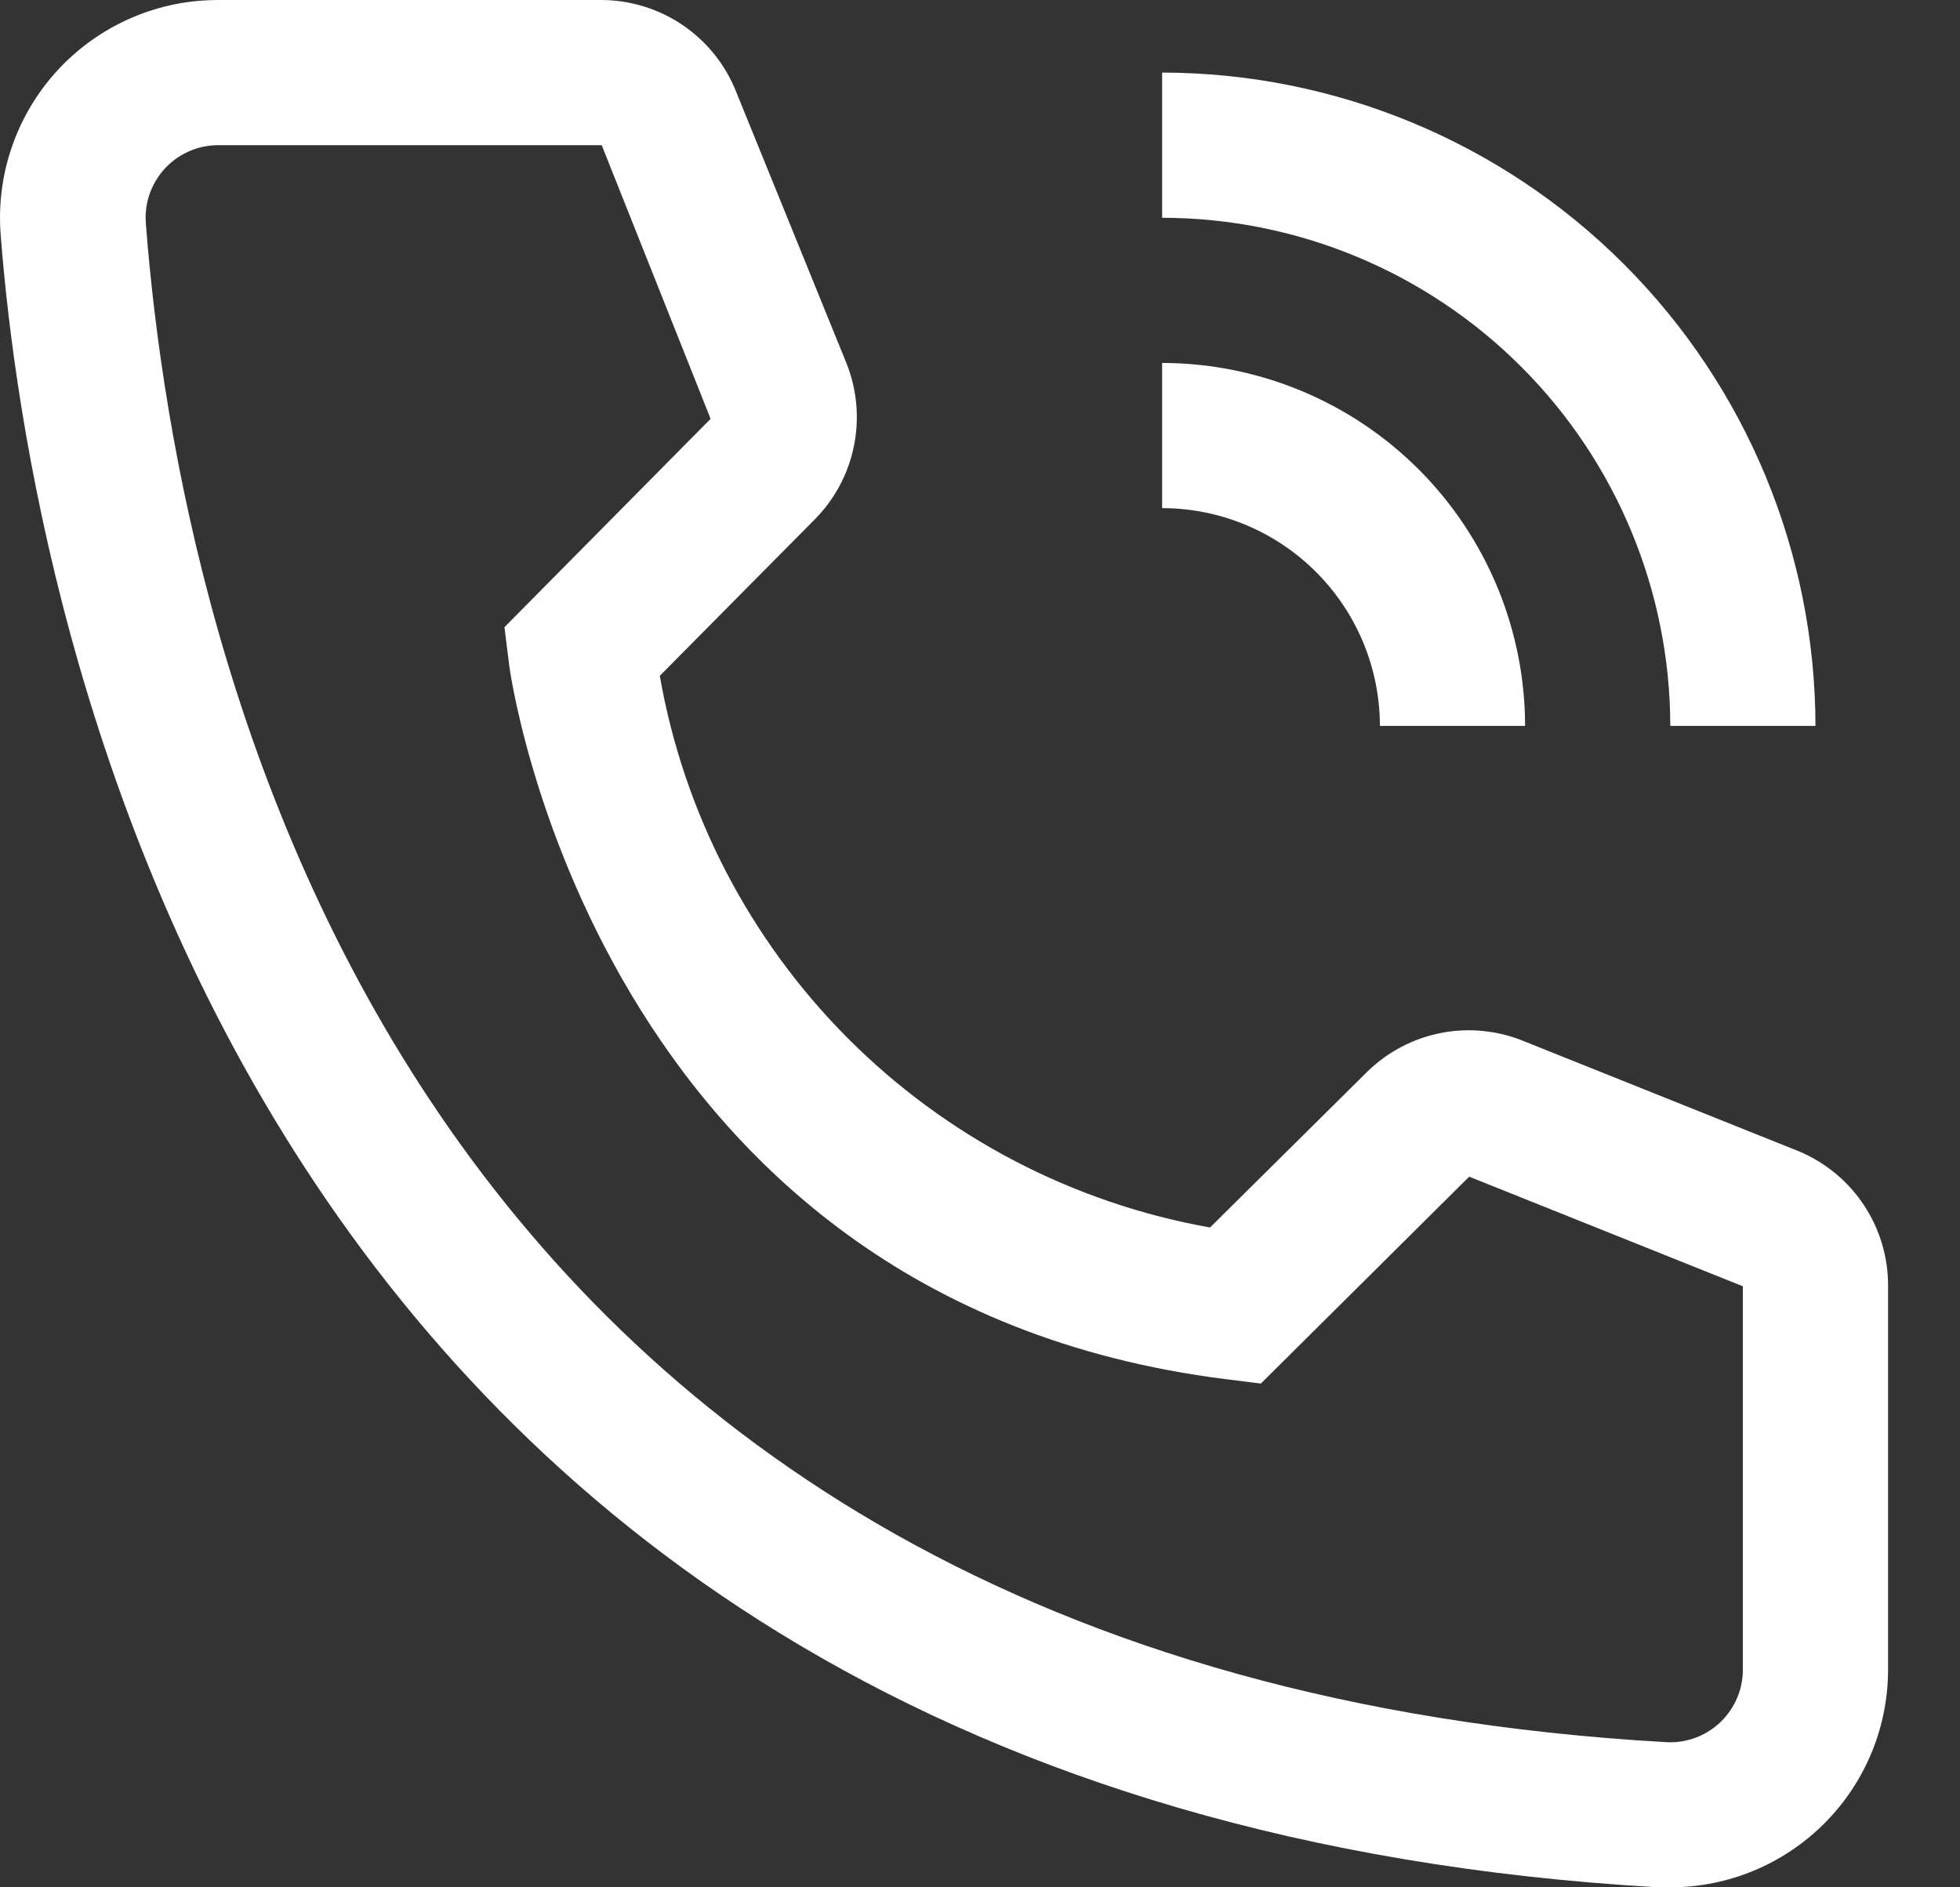
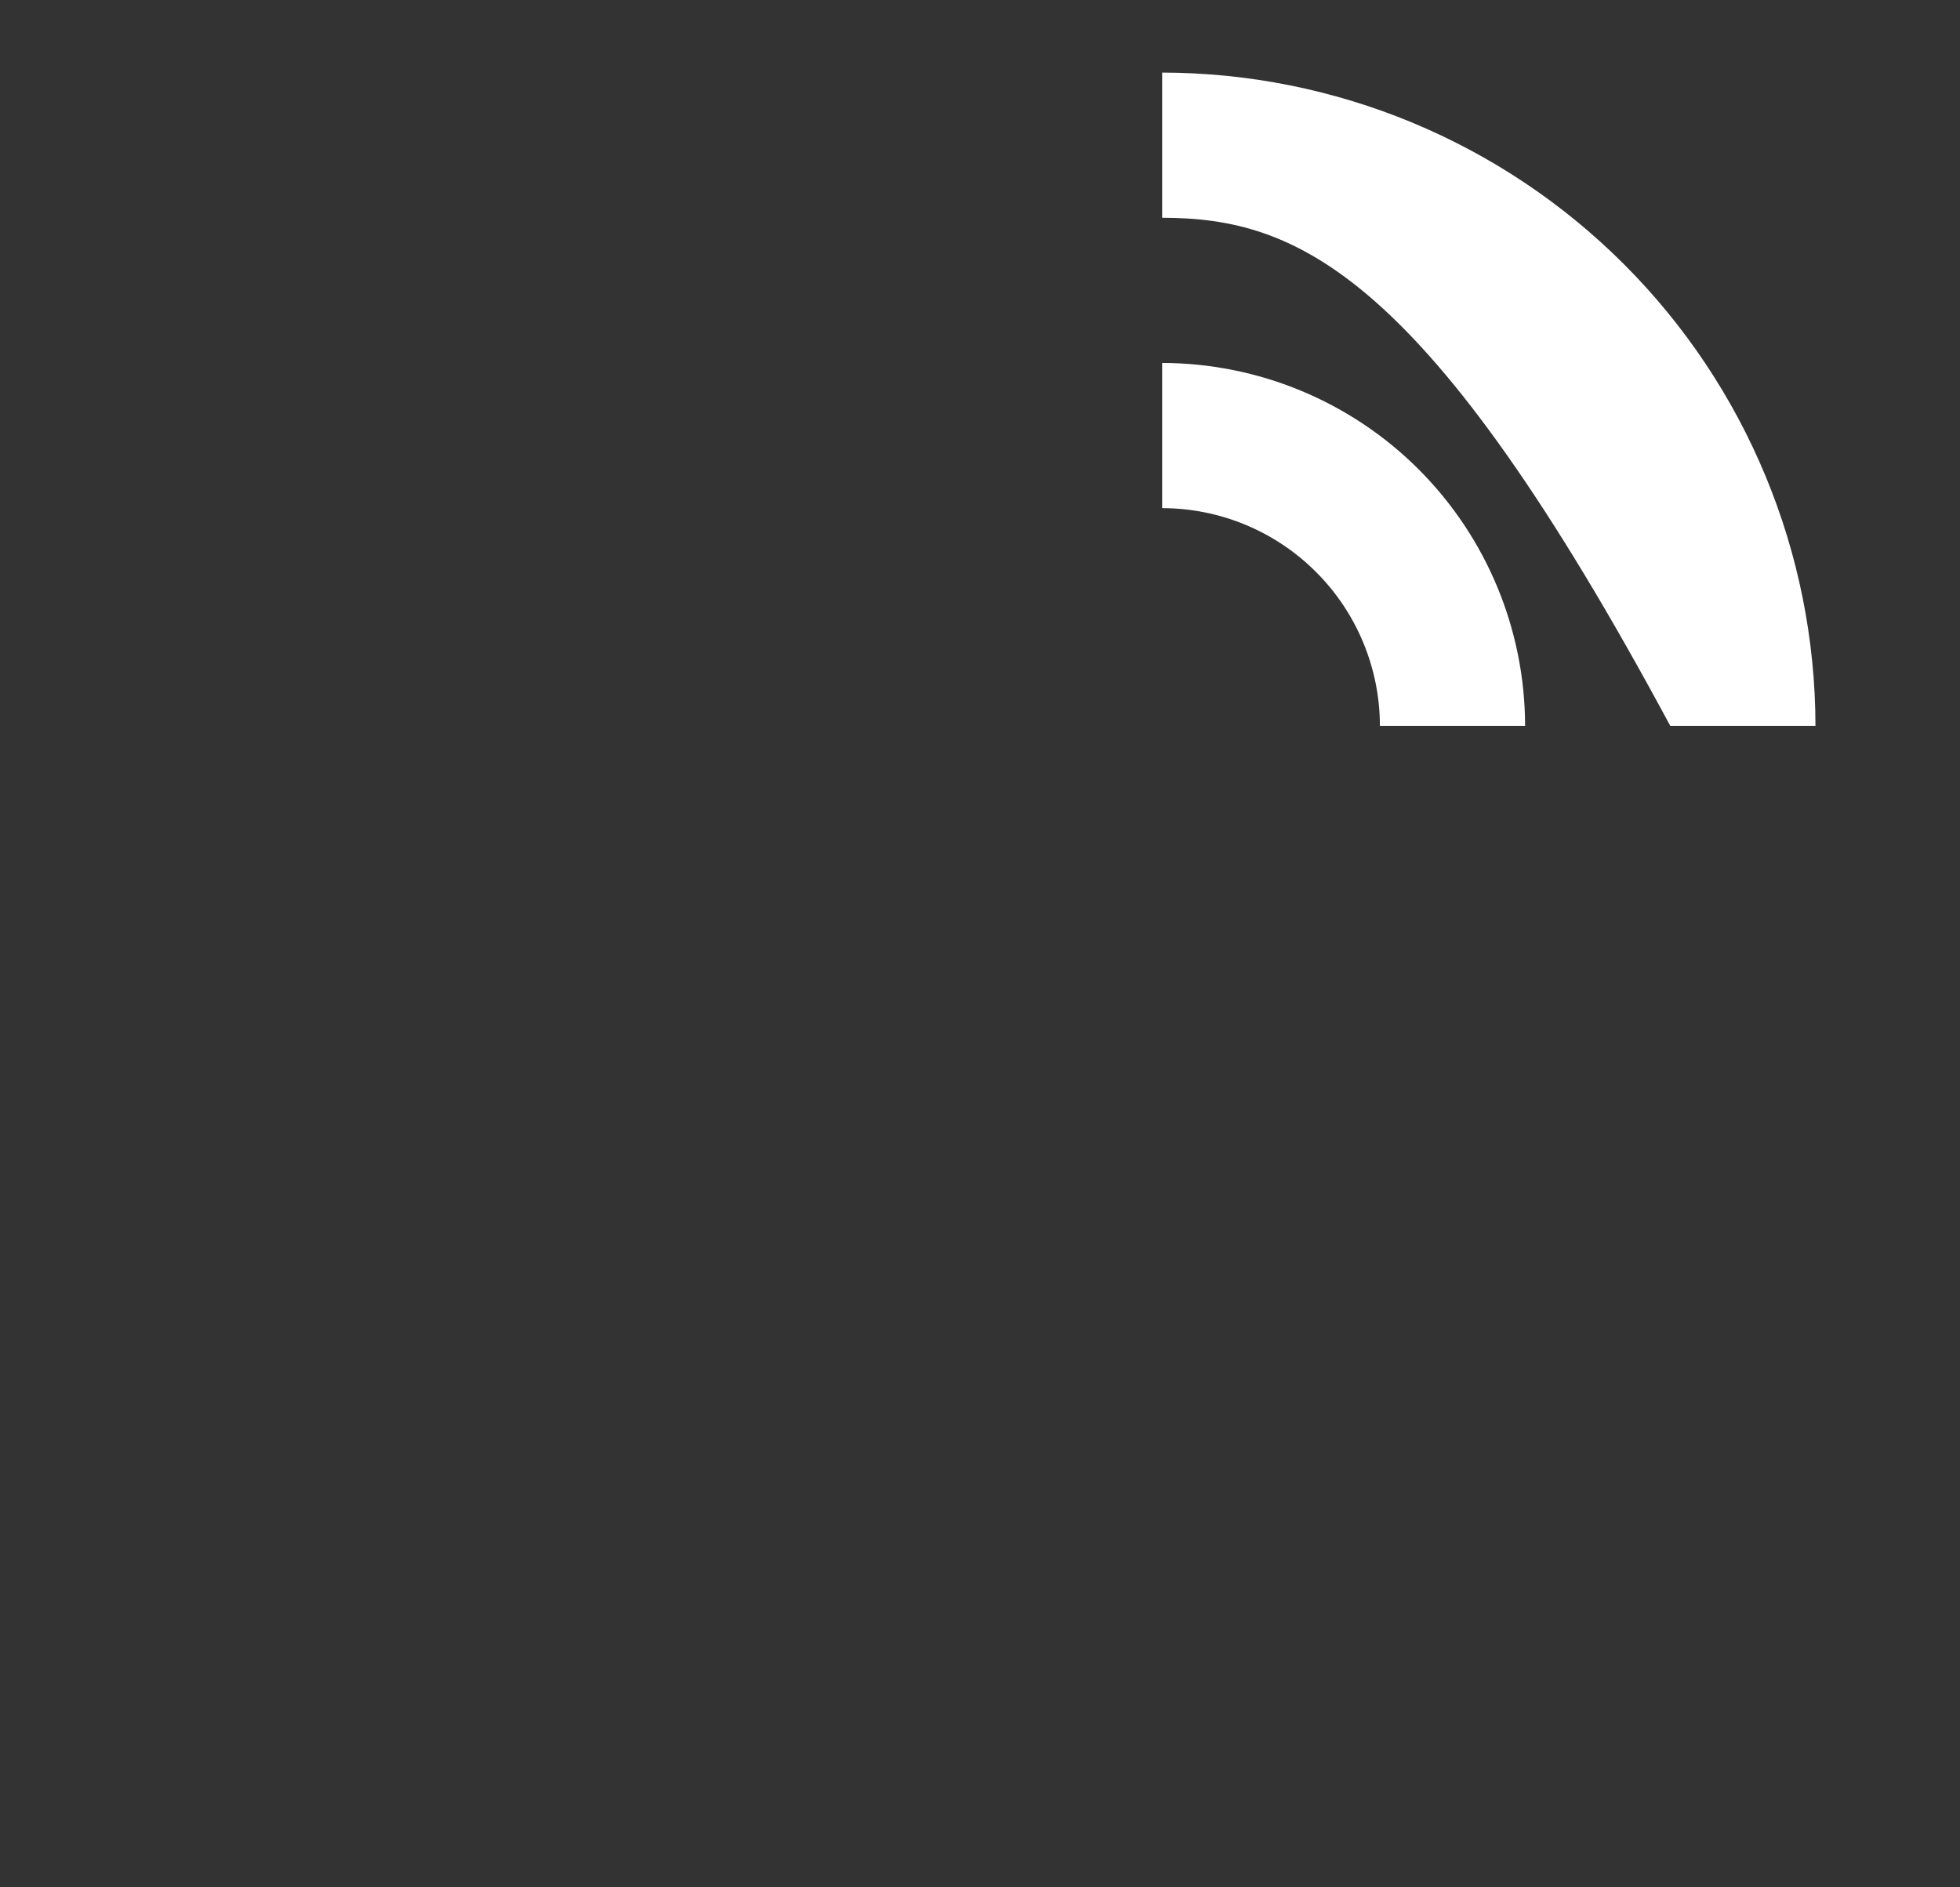
<svg xmlns="http://www.w3.org/2000/svg" width="27" height="26" viewBox="0 0 27 26" fill="none">
  <rect x="0" y="0" width="27" height="26" fill="#333333" stroke="none" />
  <path d="M21.009 10H19.009C19.008 9.205 18.692 8.442 18.129 7.88C17.567 7.317 16.804 7.001 16.009 7V5C17.334 5.002 18.605 5.529 19.543 6.466C20.48 7.404 21.007 8.674 21.009 10V10Z" fill="white" />
-   <path d="M25.009 10H23.009C23.007 8.144 22.268 6.365 20.956 5.053C19.644 3.74 17.865 3.002 16.009 3V1C18.395 1.003 20.683 1.952 22.37 3.639C24.057 5.326 25.006 7.614 25.009 10V10Z" fill="white" />
-   <path d="M23.009 26H22.839C3.189 24.87 0.399 8.29 0.009 3.23C-0.052 2.437 0.205 1.652 0.722 1.048C1.24 0.444 1.977 0.07 2.77 0.009C2.849 0.003 2.929 9.37591e-07 3.009 9.37591e-07H8.279C8.679 -0 9.071 0.12 9.402 0.344C9.734 0.569 9.991 0.888 10.139 1.26L11.659 5C11.805 5.364 11.841 5.762 11.763 6.146C11.685 6.53 11.496 6.883 11.219 7.16L9.089 9.31C9.42 11.201 10.325 12.945 11.681 14.305C13.037 15.664 14.778 16.574 16.669 16.91L18.839 14.76C19.12 14.486 19.476 14.301 19.862 14.228C20.248 14.155 20.647 14.198 21.009 14.35L24.779 15.86C25.145 16.013 25.458 16.271 25.677 16.603C25.896 16.934 26.012 17.323 26.009 17.72V23C26.009 23.796 25.693 24.559 25.13 25.121C24.567 25.684 23.805 26 23.009 26ZM3.009 2C2.877 2 2.747 2.025 2.626 2.075C2.504 2.125 2.394 2.198 2.301 2.291C2.208 2.383 2.134 2.493 2.083 2.615C2.032 2.736 2.006 2.866 2.006 2.997C2.006 3.025 2.007 3.053 2.009 3.08C2.469 9 5.419 23 22.949 24C23.213 24.016 23.474 23.926 23.672 23.75C23.87 23.574 23.991 23.327 24.007 23.062L24.009 23V17.72L20.239 16.21L17.369 19.06L16.889 19C8.189 17.91 7.009 9.21 7.009 9.12L6.949 8.64L9.789 5.77L8.289 2H3.009Z" fill="white" />
+   <path d="M25.009 10H23.009C19.644 3.74 17.865 3.002 16.009 3V1C18.395 1.003 20.683 1.952 22.37 3.639C24.057 5.326 25.006 7.614 25.009 10V10Z" fill="white" />
</svg>